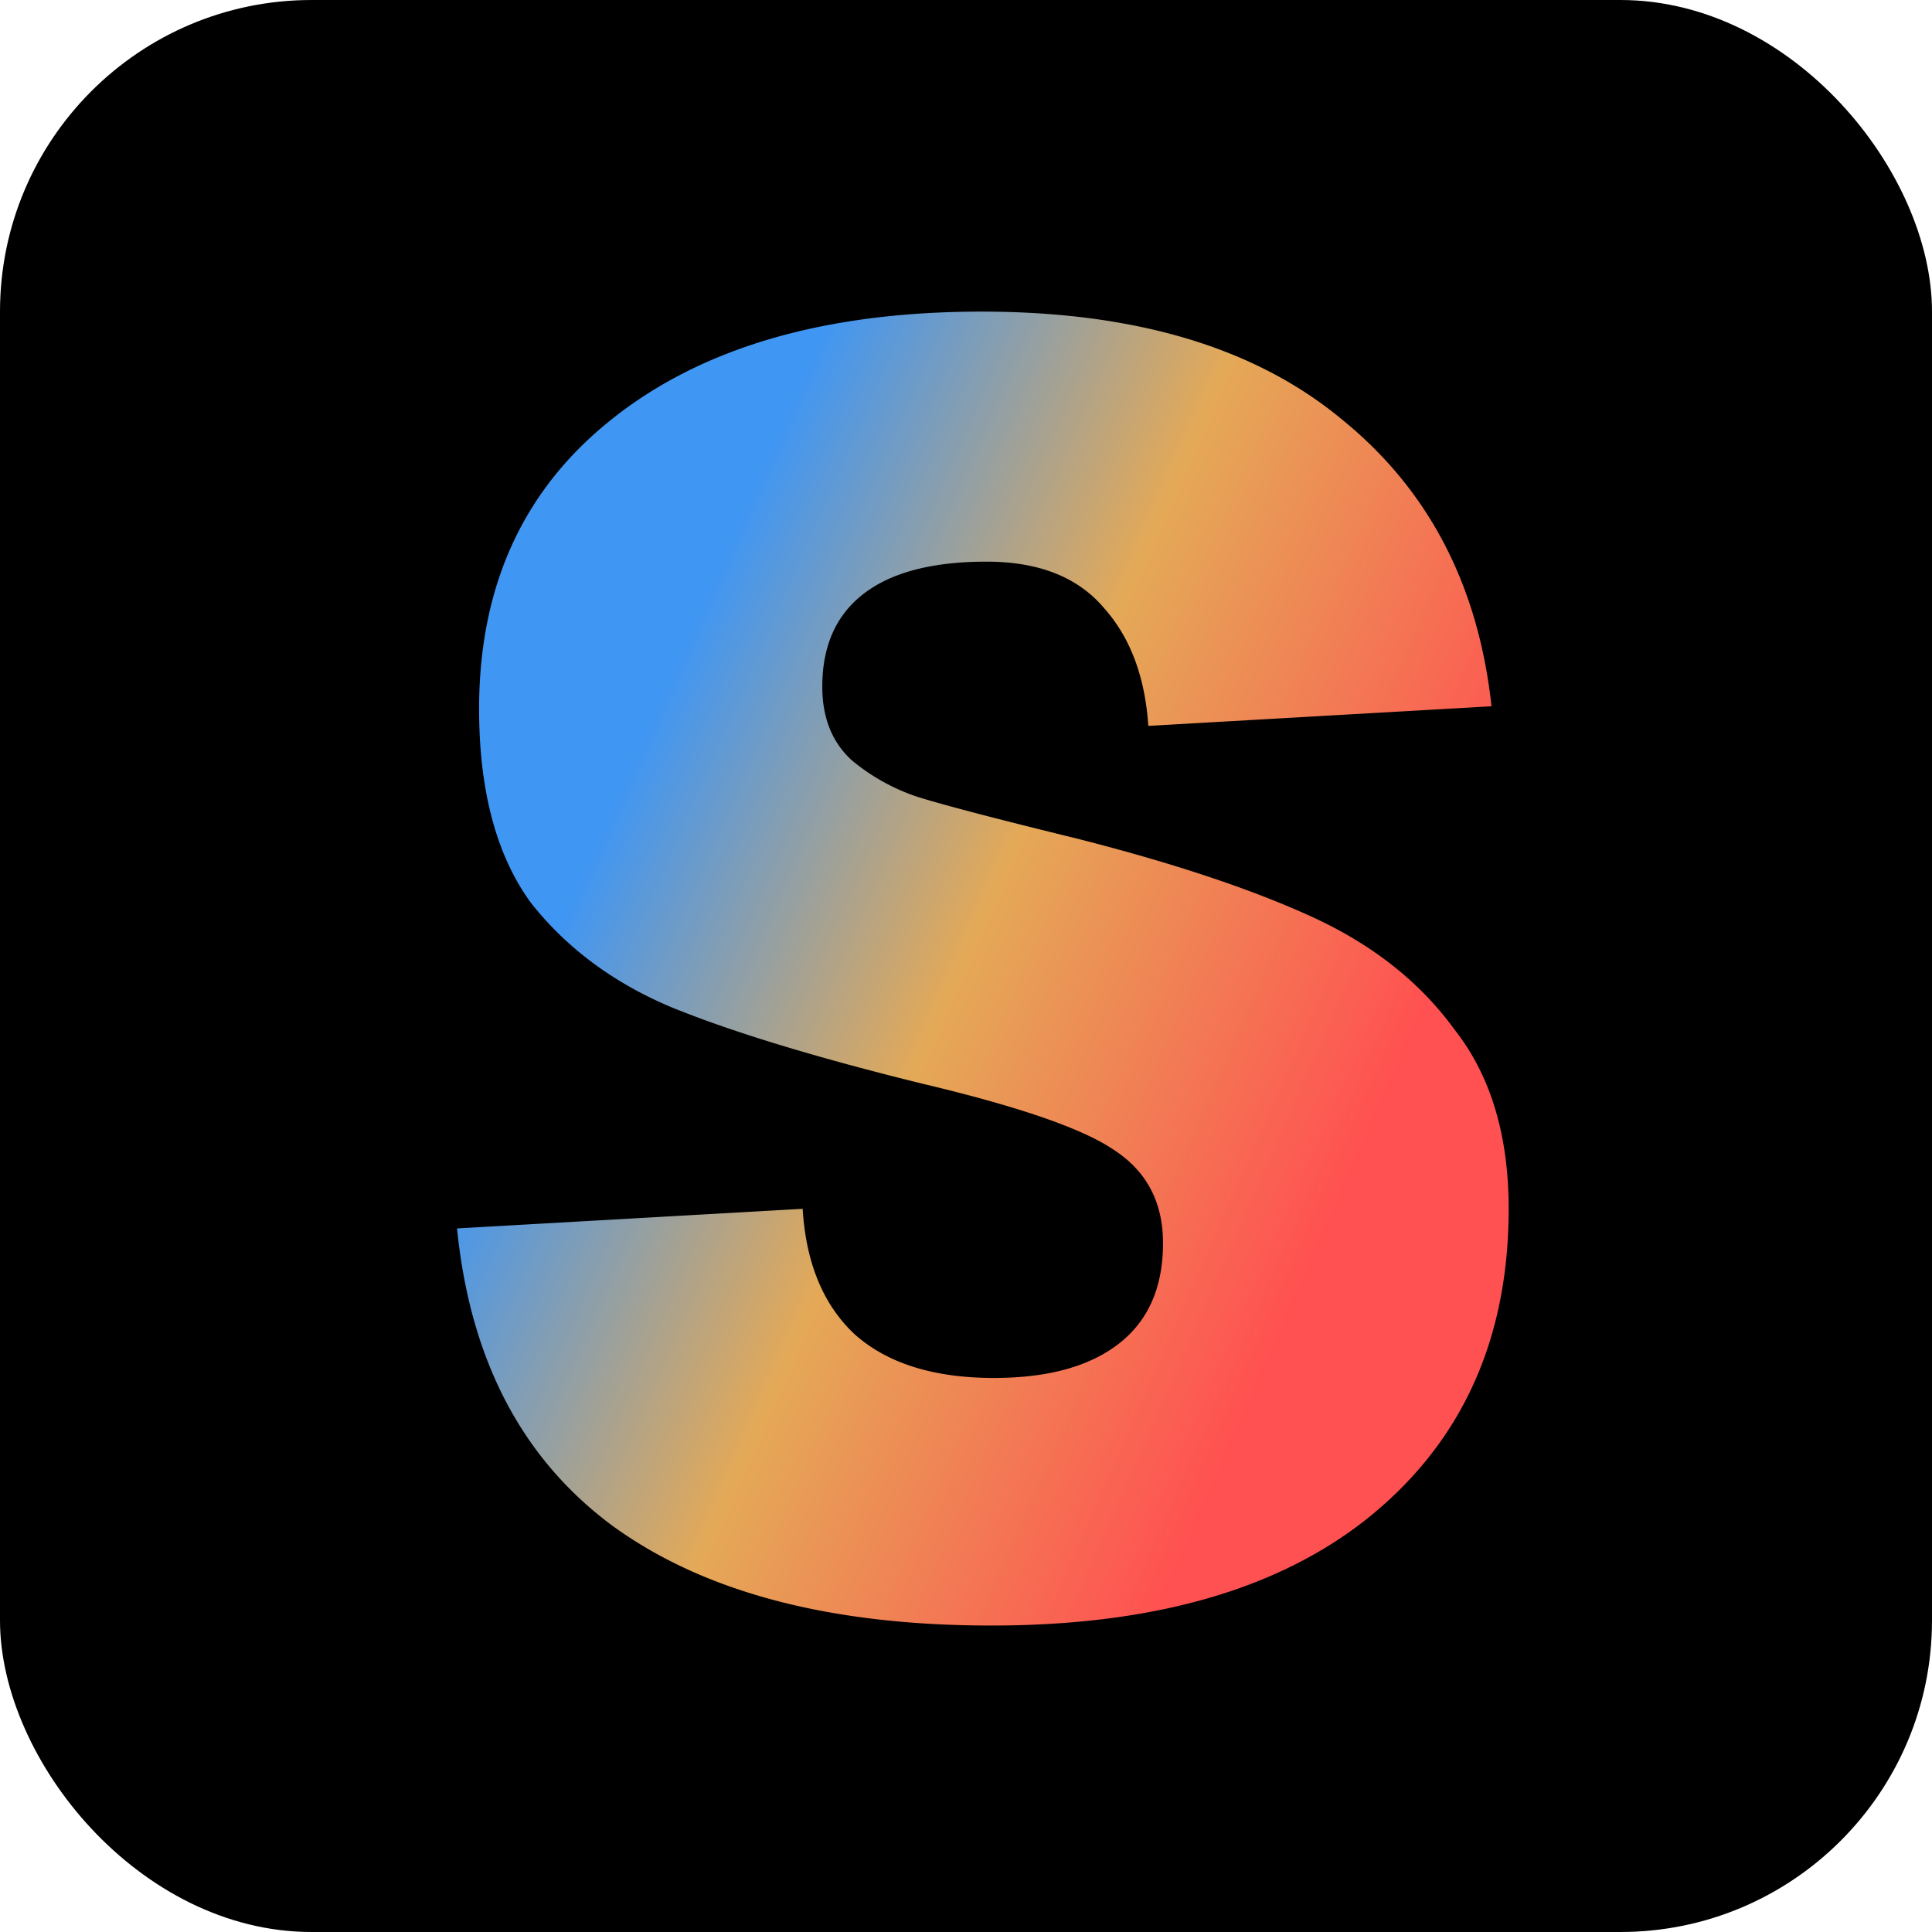
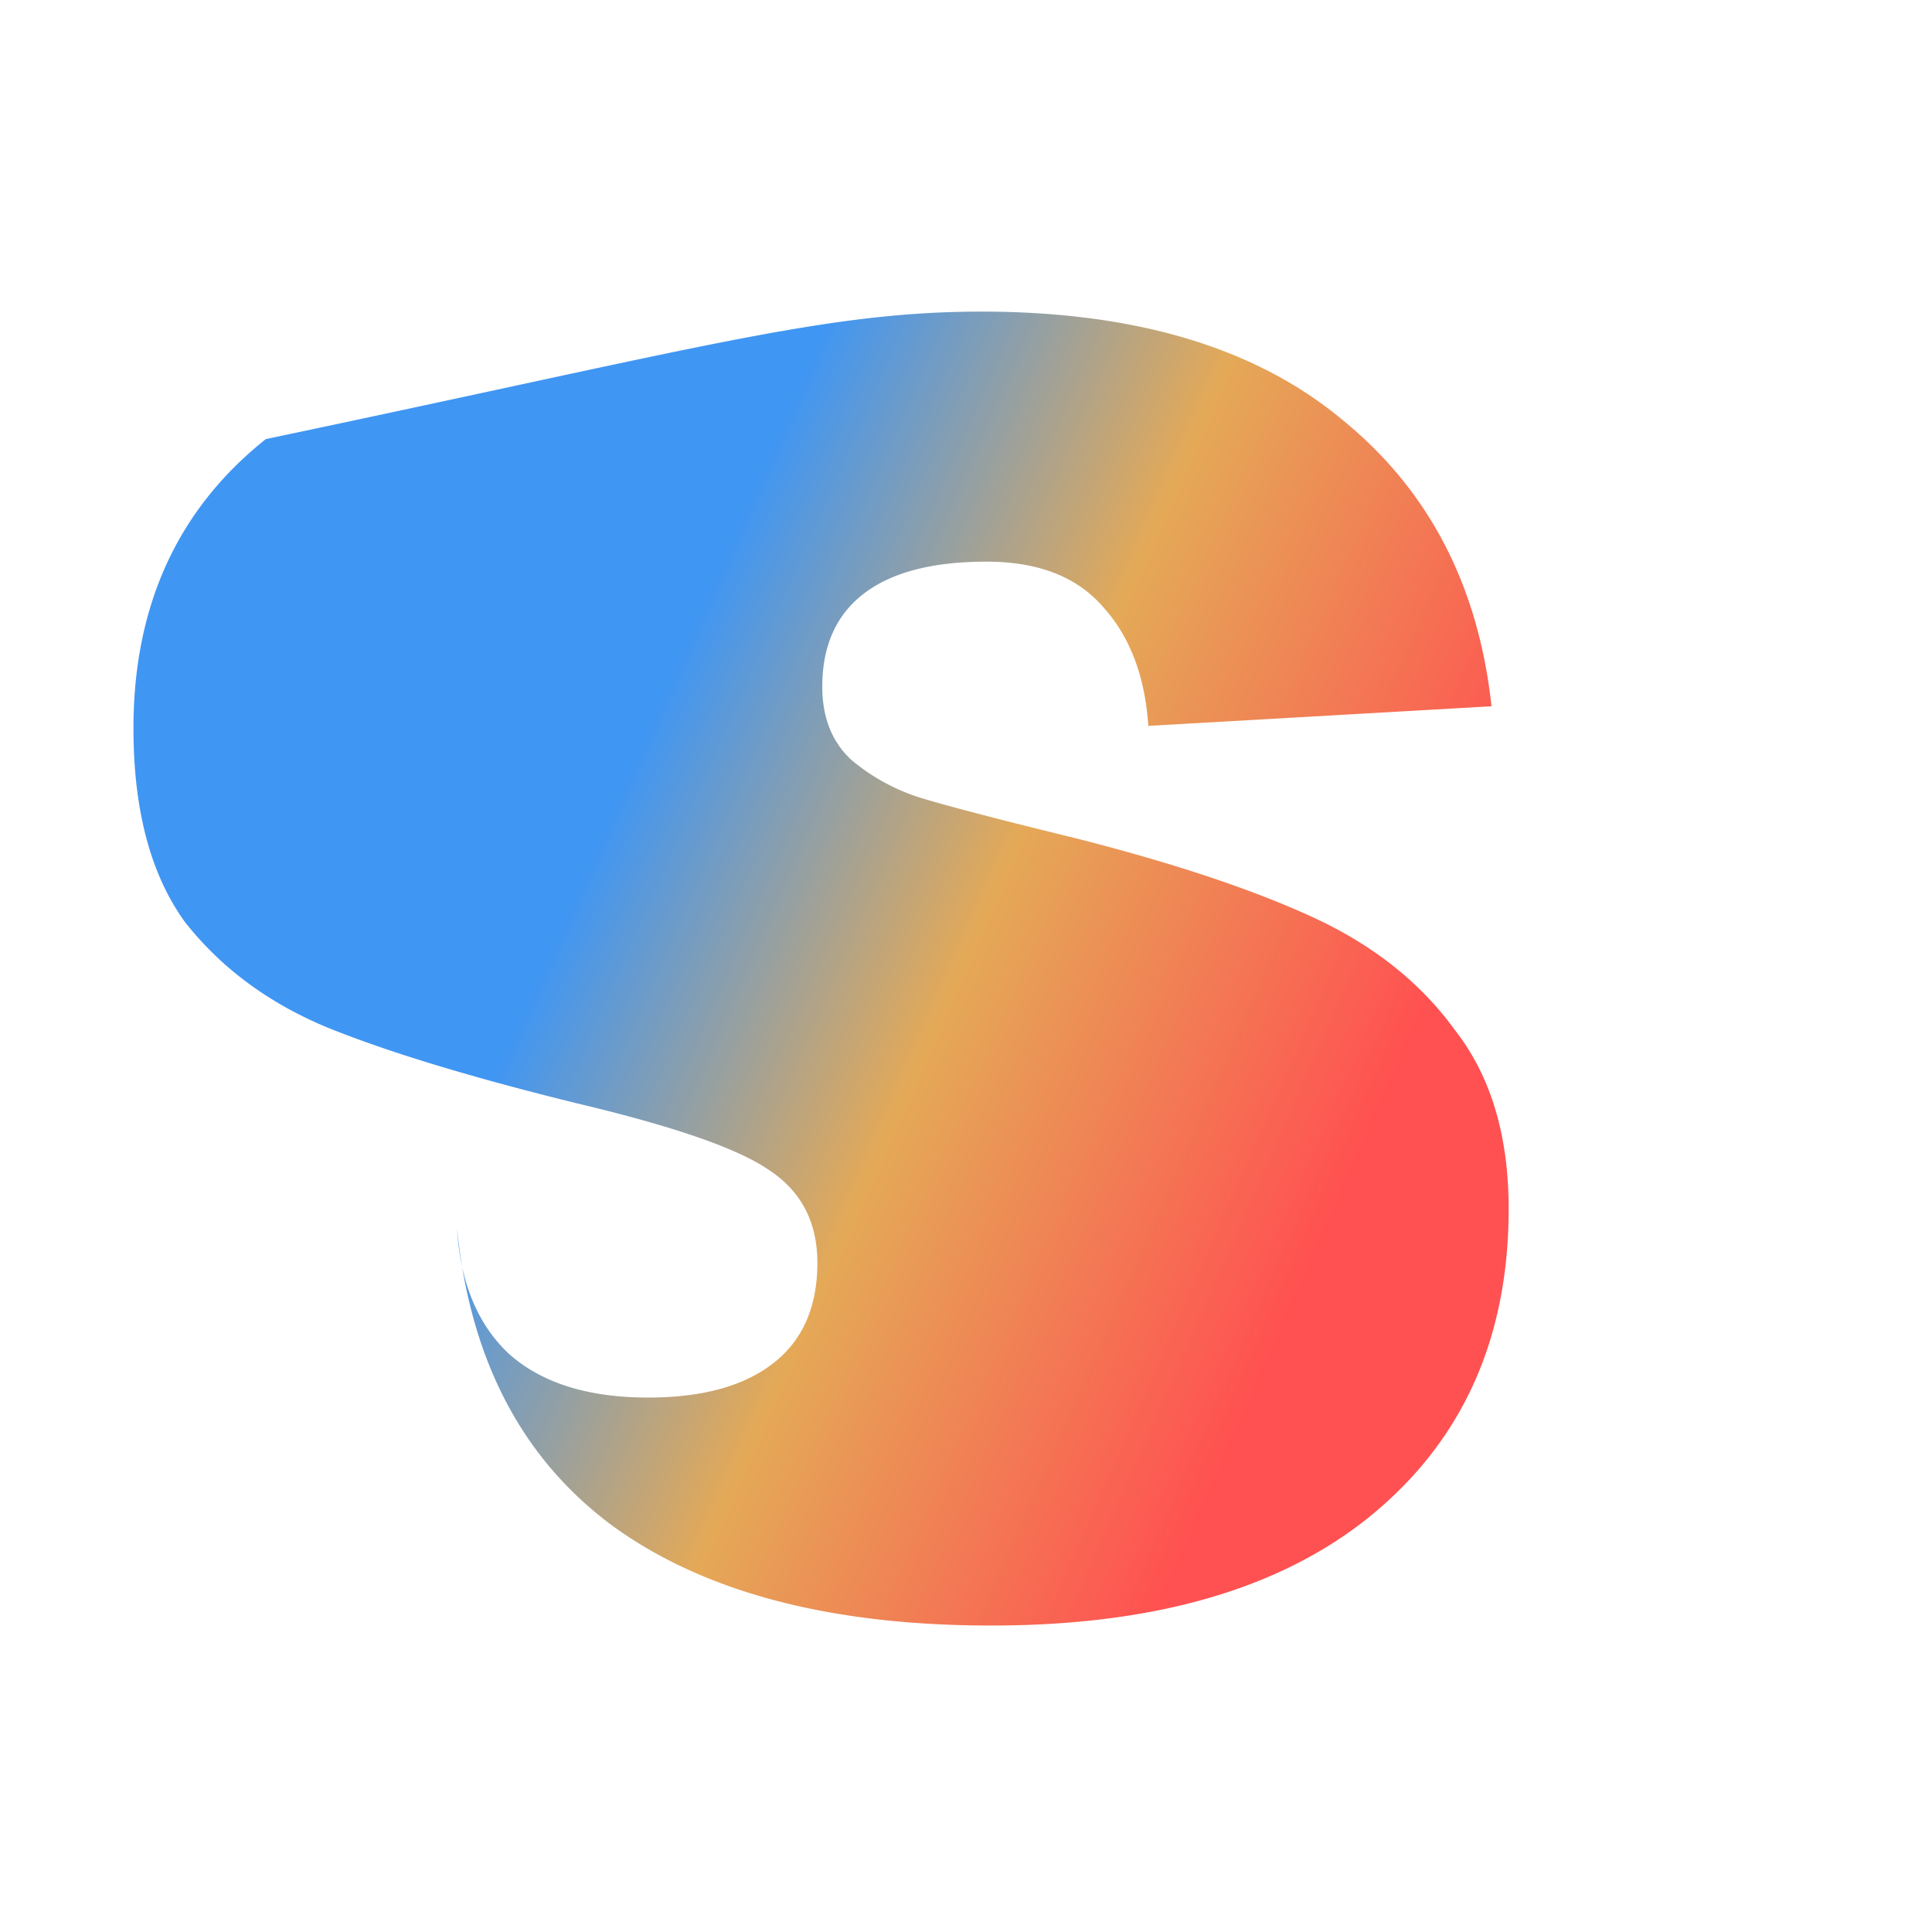
<svg xmlns="http://www.w3.org/2000/svg" width="93" height="93" fill="none">
-   <rect width="93" height="93" fill="#000" rx="15" />
-   <path fill="url(#a)" d="M47.252 15c7.395 0 13.177 1.73 17.346 5.192 4.17 3.383 6.569 7.985 7.198 13.806l-16.52.944c-.157-2.36-.865-4.248-2.124-5.664-1.259-1.495-3.147-2.242-5.664-2.242-2.596 0-4.563.511-5.9 1.534-1.337 1.023-2.006 2.517-2.006 4.484 0 1.495.472 2.675 1.416 3.54a9.747 9.747 0 0 0 3.186 1.77c1.259.393 3.815 1.062 7.67 2.006 4.641 1.18 8.417 2.439 11.328 3.776 2.91 1.337 5.192 3.147 6.844 5.428 1.73 2.203 2.596 5.074 2.596 8.614 0 6.215-2.203 11.131-6.608 14.75-4.327 3.54-10.423 5.31-18.29 5.31-7.788 0-13.885-1.613-18.29-4.838-4.327-3.225-6.805-7.985-7.434-14.278l16.638-.944c.157 2.596.983 4.602 2.478 6.018 1.573 1.416 3.815 2.124 6.726 2.124 2.596 0 4.602-.55 6.018-1.652 1.416-1.101 2.124-2.714 2.124-4.838 0-1.967-.787-3.461-2.36-4.484-1.495-1.023-4.563-2.085-9.204-3.186-5.113-1.259-9.125-2.478-12.036-3.658-2.832-1.18-5.113-2.871-6.844-5.074-1.652-2.281-2.478-5.389-2.478-9.322 0-5.9 2.124-10.541 6.372-13.924C33.761 16.731 39.7 15 47.252 15Z" />
+   <path fill="url(#a)" d="M47.252 15c7.395 0 13.177 1.73 17.346 5.192 4.17 3.383 6.569 7.985 7.198 13.806l-16.52.944c-.157-2.36-.865-4.248-2.124-5.664-1.259-1.495-3.147-2.242-5.664-2.242-2.596 0-4.563.511-5.9 1.534-1.337 1.023-2.006 2.517-2.006 4.484 0 1.495.472 2.675 1.416 3.54a9.747 9.747 0 0 0 3.186 1.77c1.259.393 3.815 1.062 7.67 2.006 4.641 1.18 8.417 2.439 11.328 3.776 2.91 1.337 5.192 3.147 6.844 5.428 1.73 2.203 2.596 5.074 2.596 8.614 0 6.215-2.203 11.131-6.608 14.75-4.327 3.54-10.423 5.31-18.29 5.31-7.788 0-13.885-1.613-18.29-4.838-4.327-3.225-6.805-7.985-7.434-14.278c.157 2.596.983 4.602 2.478 6.018 1.573 1.416 3.815 2.124 6.726 2.124 2.596 0 4.602-.55 6.018-1.652 1.416-1.101 2.124-2.714 2.124-4.838 0-1.967-.787-3.461-2.36-4.484-1.495-1.023-4.563-2.085-9.204-3.186-5.113-1.259-9.125-2.478-12.036-3.658-2.832-1.18-5.113-2.871-6.844-5.074-1.652-2.281-2.478-5.389-2.478-9.322 0-5.9 2.124-10.541 6.372-13.924C33.761 16.731 39.7 15 47.252 15Z" />
  <defs>
    <linearGradient id="a" x1="10.5" x2="61.5" y1="46" y2="68.5" gradientUnits="userSpaceOnUse">
      <stop offset=".26" stop-color="#4096F3" />
      <stop offset=".591" stop-color="#E4A957" />
      <stop offset=".971" stop-color="#FF5151" />
    </linearGradient>
  </defs>
</svg>